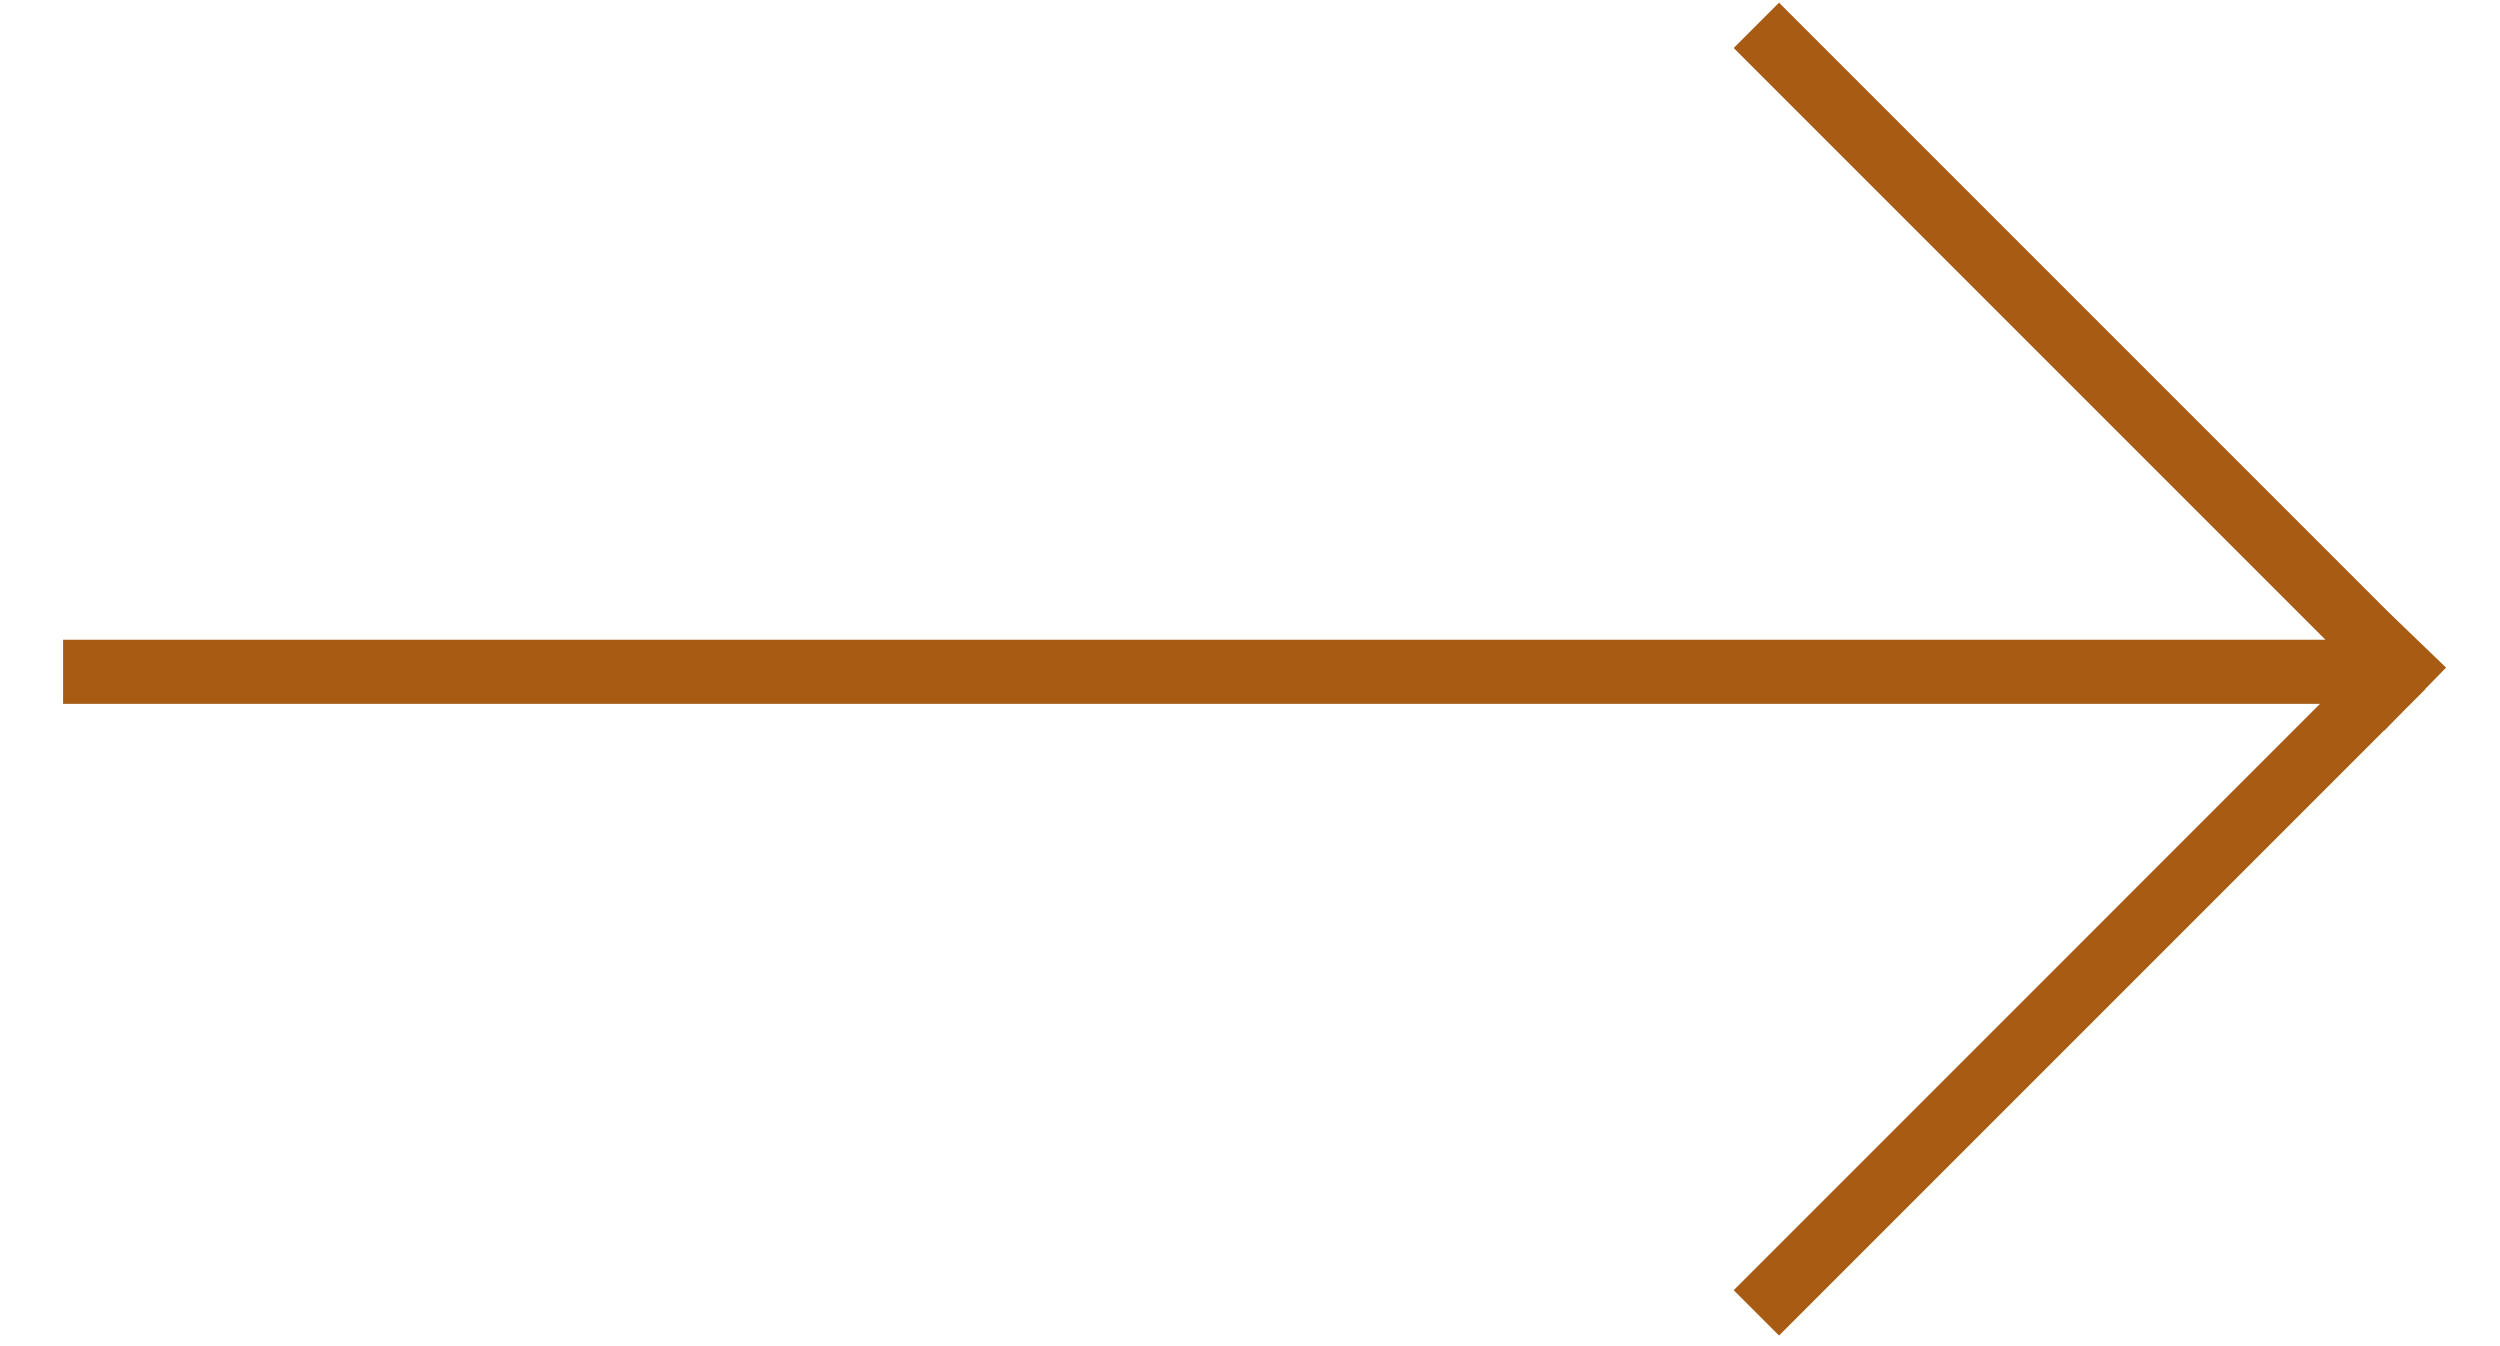
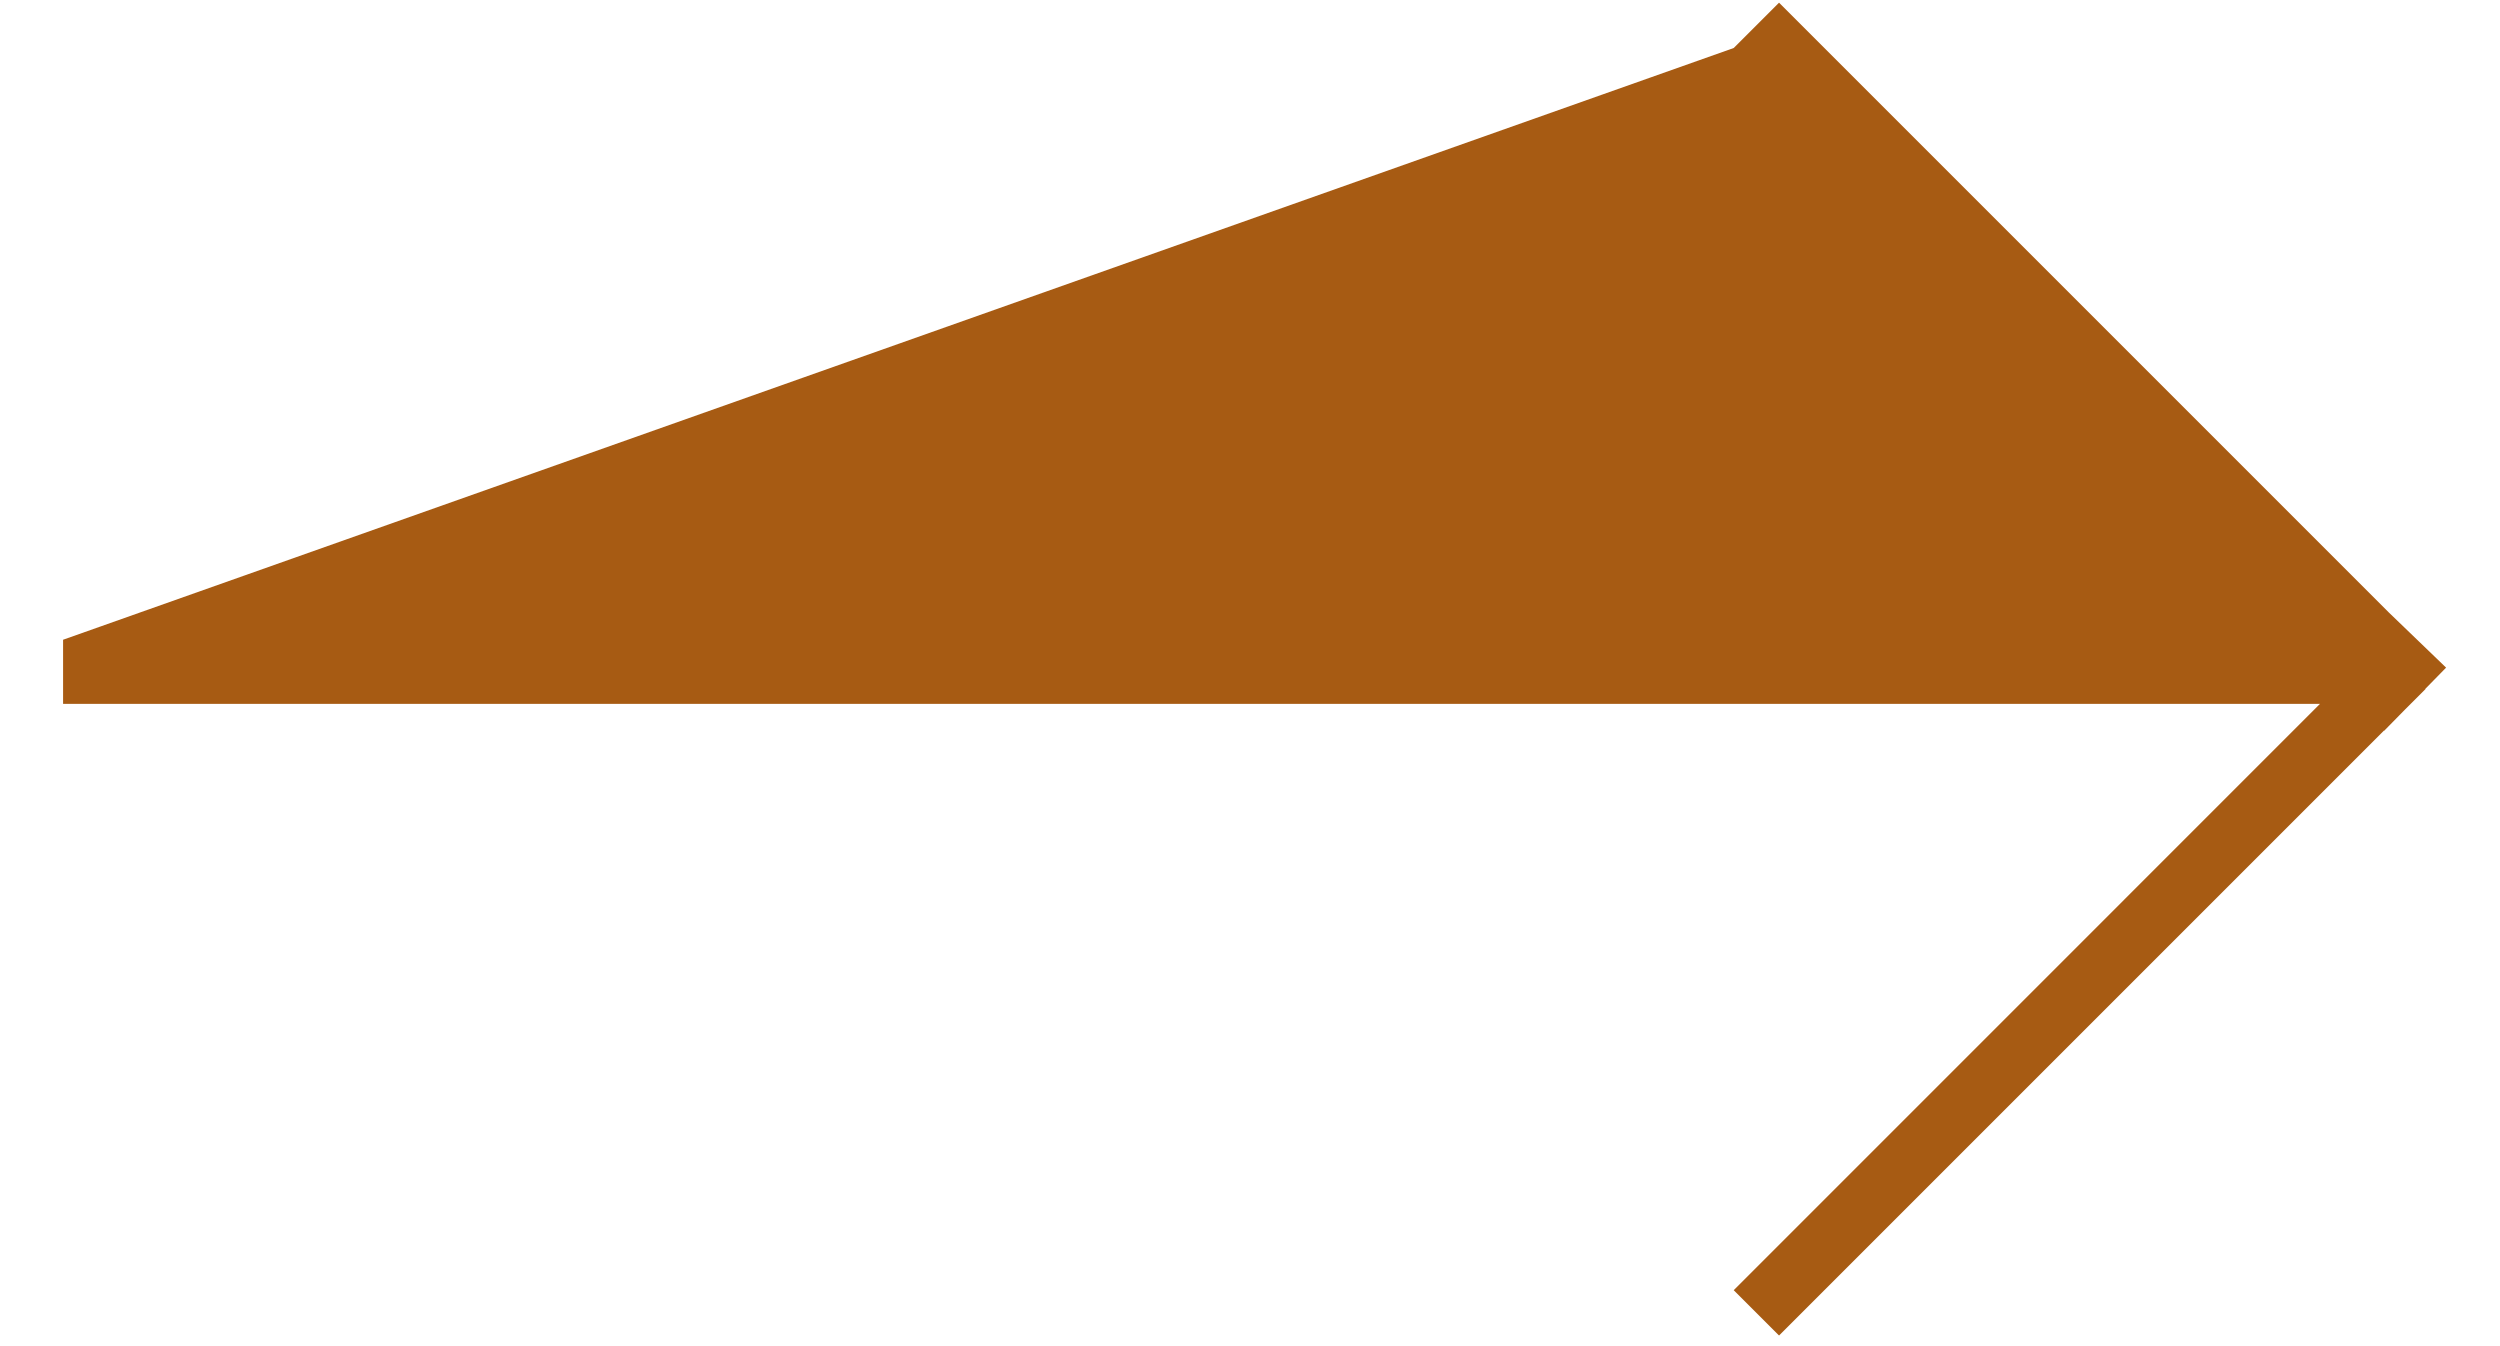
<svg xmlns="http://www.w3.org/2000/svg" width="39" height="21" viewBox="0 0 39 21" fill="none">
-   <path fill-rule="evenodd" clip-rule="evenodd" d="M37.263 9.552L27.753 0.042L27.046 0.749L36.277 9.98L0.984 9.98L0.984 10.98L36.192 10.98L27.046 20.127L27.753 20.834L37.191 11.396L37.19 11.403L37.524 11.063L37.838 10.749L37.835 10.746L38.159 10.415L37.263 9.552Z" fill="#A75B13" />
+   <path fill-rule="evenodd" clip-rule="evenodd" d="M37.263 9.552L27.753 0.042L27.046 0.749L0.984 9.98L0.984 10.98L36.192 10.98L27.046 20.127L27.753 20.834L37.191 11.396L37.19 11.403L37.524 11.063L37.838 10.749L37.835 10.746L38.159 10.415L37.263 9.552Z" fill="#A75B13" />
</svg>